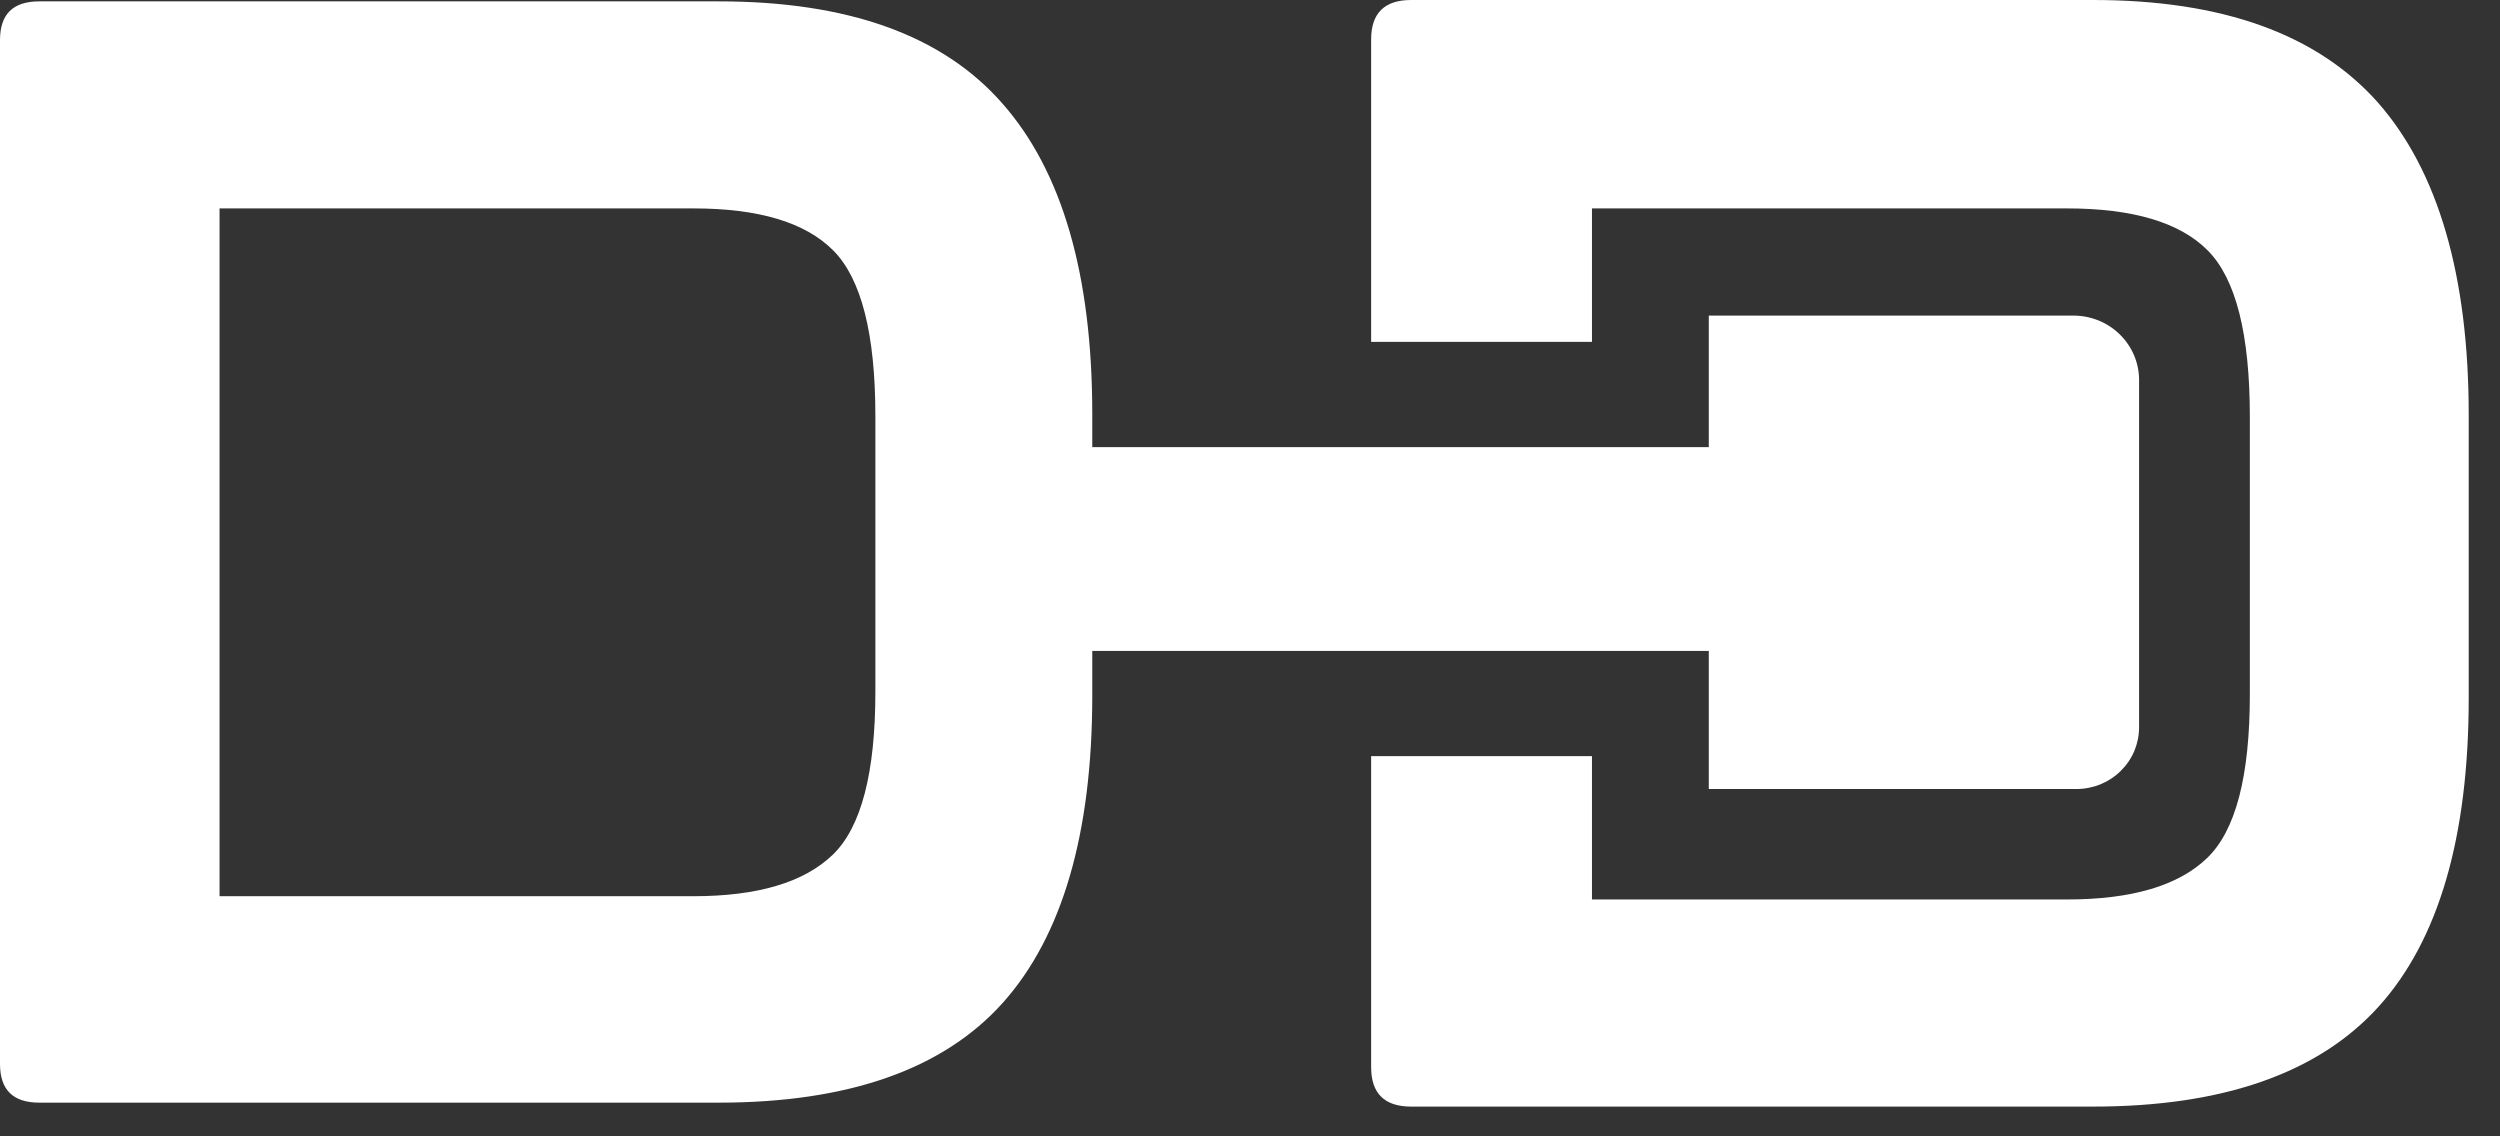
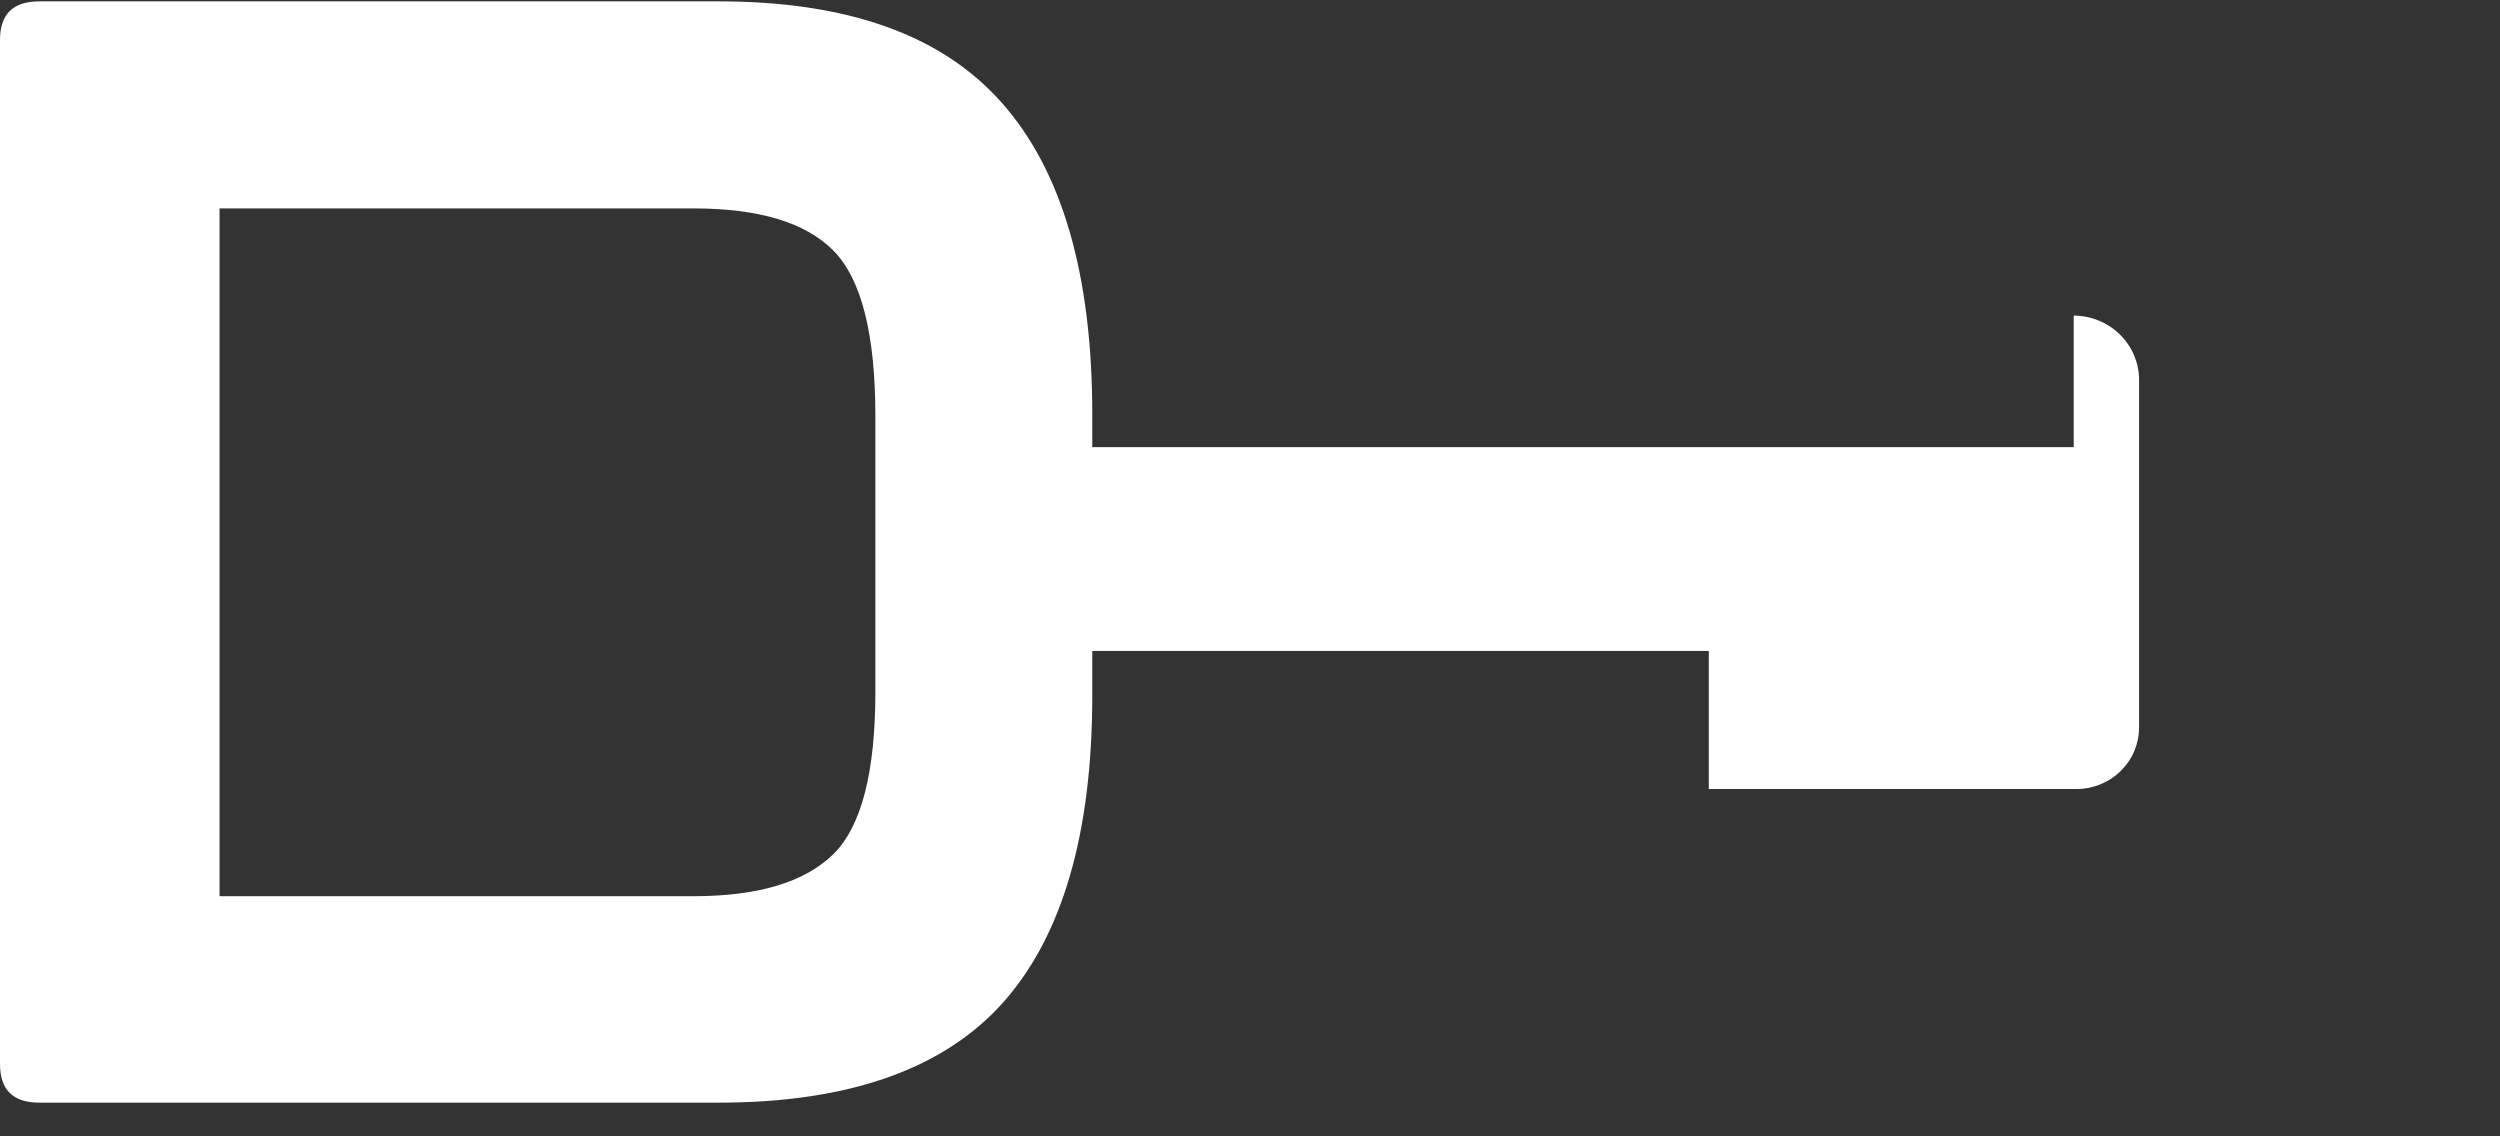
<svg xmlns="http://www.w3.org/2000/svg" width="33" height="15" viewBox="0 0 33 15" fill="none">
  <rect x="0" y="0" width="33" height="15" fill="#333333" stroke="none" />
-   <path d="M31.389 1.354C30.587 0.451 29.337 0 27.628 0H18.627C18.275 0 18.099 0.174 18.099 0.521V4.513H21.014V2.751H27.285C28.148 2.751 28.773 2.933 29.143 3.307C29.513 3.68 29.698 4.409 29.698 5.502V9.165C29.698 10.241 29.513 10.961 29.134 11.326C28.756 11.691 28.139 11.873 27.285 11.873H21.014V9.981H18.099V14.086C18.099 14.433 18.275 14.607 18.627 14.607H27.628C29.346 14.607 30.605 14.164 31.398 13.287C32.19 12.411 32.587 11.048 32.587 9.217V5.476C32.587 3.636 32.182 2.257 31.389 1.354Z" fill="white" />
-   <path d="M27.373 4.166H22.556V5.902H14.418V5.468C14.418 3.628 14.021 2.26 13.229 1.363C12.436 0.46 11.185 0.018 9.486 0.018H0.52C0.167 0.018 0 0.191 0 0.53V14.043C0 14.39 0.176 14.555 0.52 14.555H9.486C11.203 14.555 12.454 14.112 13.238 13.236C14.021 12.359 14.418 11.005 14.418 9.182V8.592H22.556V10.415H27.409C27.517 10.415 27.625 10.394 27.726 10.353C27.826 10.312 27.917 10.252 27.994 10.176C28.071 10.1 28.132 10.011 28.174 9.911C28.215 9.812 28.236 9.706 28.236 9.599V5.017C28.236 4.791 28.145 4.575 27.983 4.416C27.821 4.256 27.602 4.167 27.373 4.166ZM11.555 9.13C11.555 10.198 11.37 10.918 10.992 11.283C10.613 11.647 10.005 11.83 9.151 11.83H2.898V2.751H9.151C10.014 2.751 10.63 2.934 11 3.307C11.37 3.68 11.555 4.409 11.555 5.494V9.13Z" fill="white" />
+   <path d="M27.373 4.166V5.902H14.418V5.468C14.418 3.628 14.021 2.26 13.229 1.363C12.436 0.46 11.185 0.018 9.486 0.018H0.52C0.167 0.018 0 0.191 0 0.53V14.043C0 14.39 0.176 14.555 0.52 14.555H9.486C11.203 14.555 12.454 14.112 13.238 13.236C14.021 12.359 14.418 11.005 14.418 9.182V8.592H22.556V10.415H27.409C27.517 10.415 27.625 10.394 27.726 10.353C27.826 10.312 27.917 10.252 27.994 10.176C28.071 10.1 28.132 10.011 28.174 9.911C28.215 9.812 28.236 9.706 28.236 9.599V5.017C28.236 4.791 28.145 4.575 27.983 4.416C27.821 4.256 27.602 4.167 27.373 4.166ZM11.555 9.13C11.555 10.198 11.37 10.918 10.992 11.283C10.613 11.647 10.005 11.83 9.151 11.83H2.898V2.751H9.151C10.014 2.751 10.63 2.934 11 3.307C11.37 3.68 11.555 4.409 11.555 5.494V9.13Z" fill="white" />
</svg>